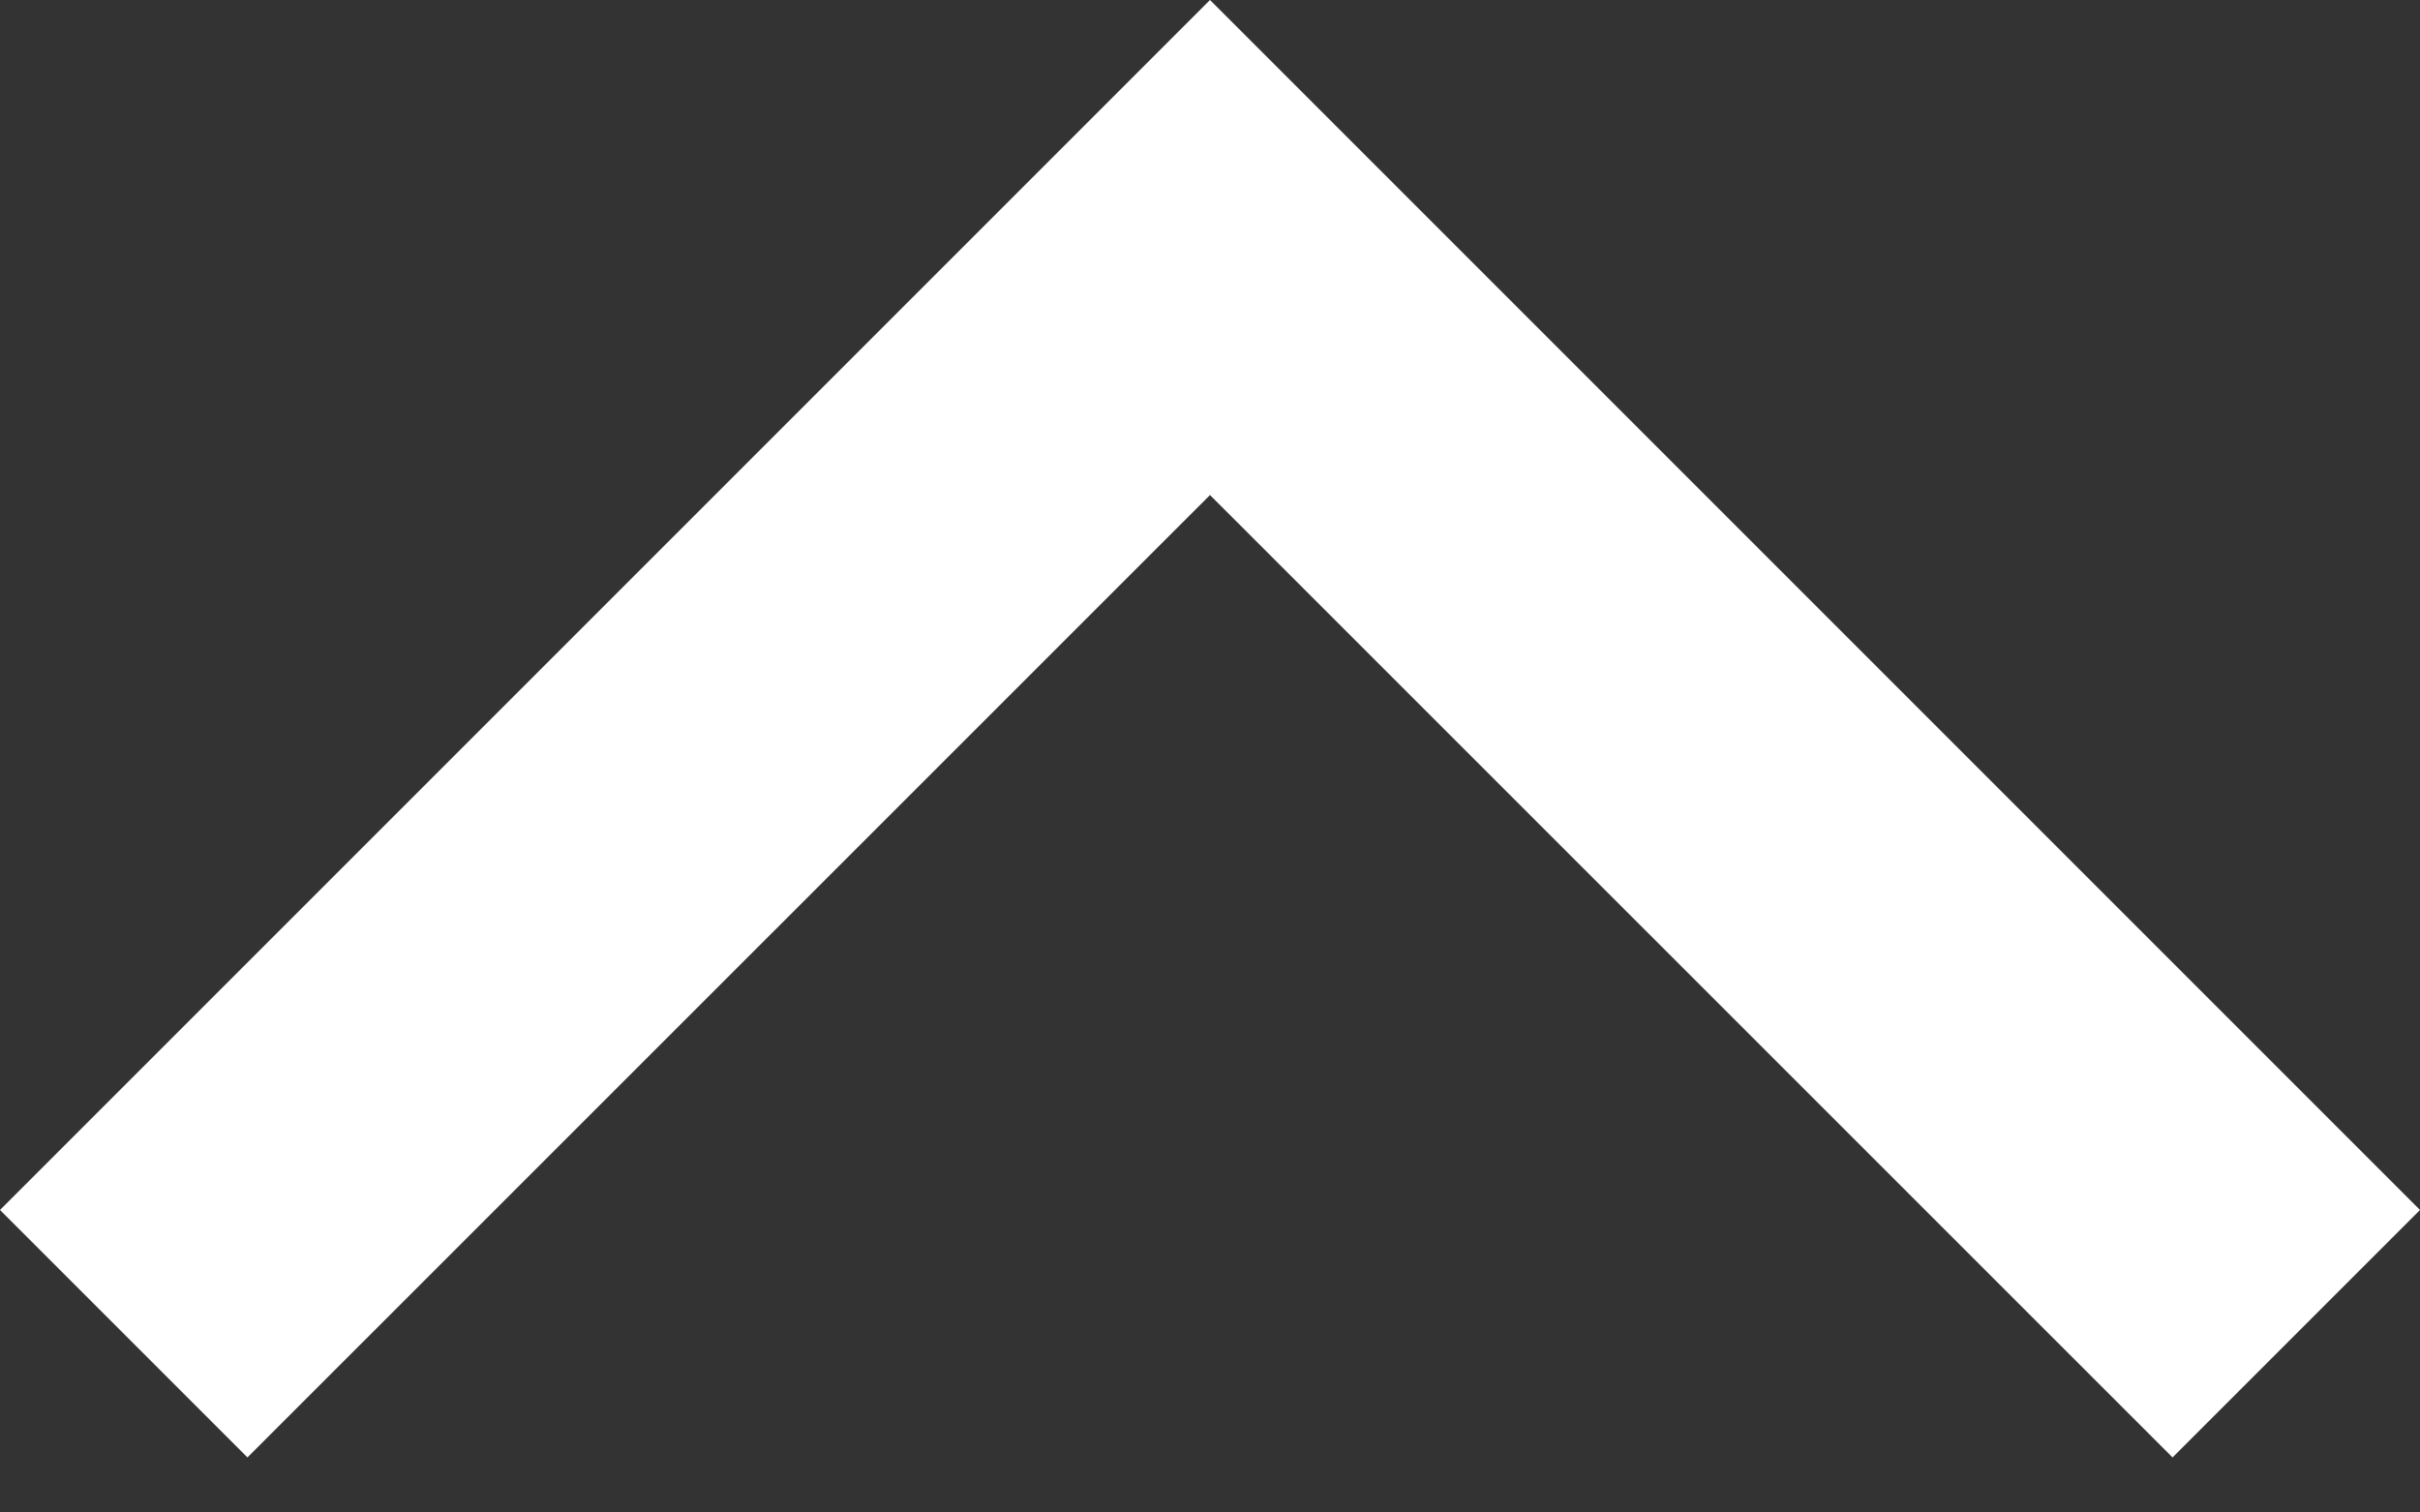
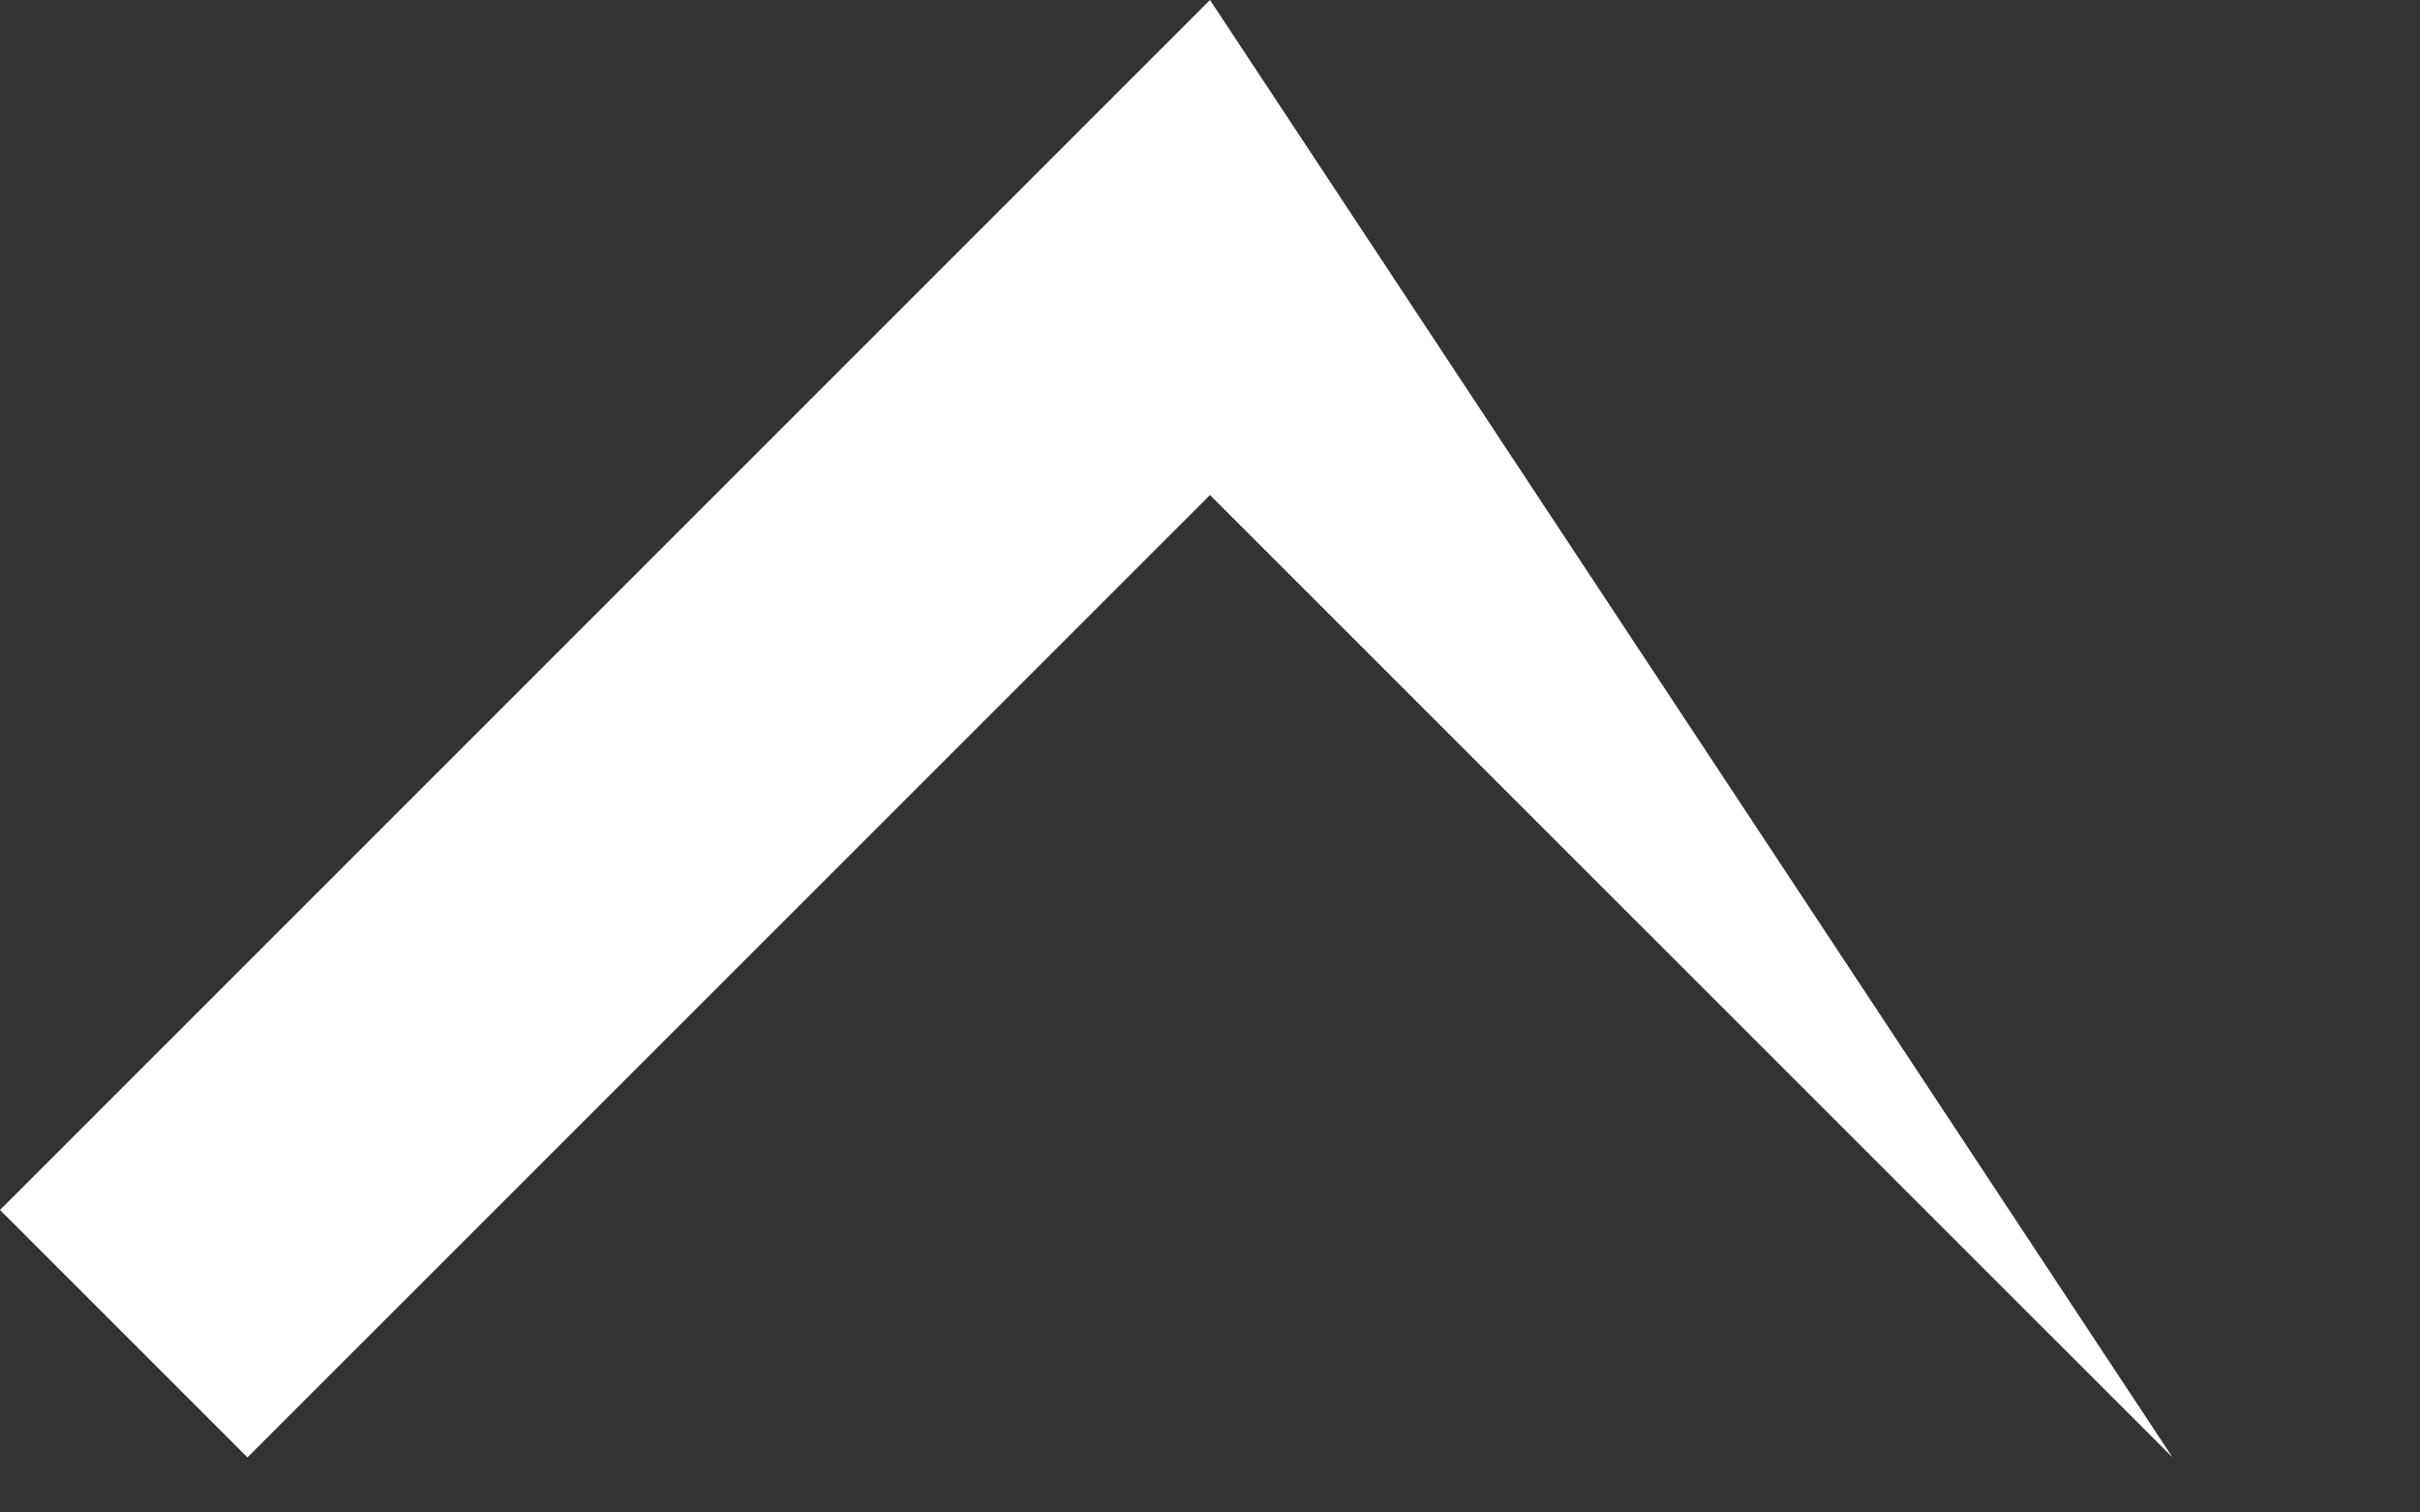
<svg xmlns="http://www.w3.org/2000/svg" width="16" height="10" viewBox="0 0 16 10" fill="none">
  <rect x="0" y="0" width="16" height="10" fill="#333333" stroke="none" />
-   <path d="M8 0L16 8L14.364 9.636L8 3.273L1.636 9.636L0 8L8 0Z" fill="white" />
+   <path d="M8 0L14.364 9.636L8 3.273L1.636 9.636L0 8L8 0Z" fill="white" />
</svg>